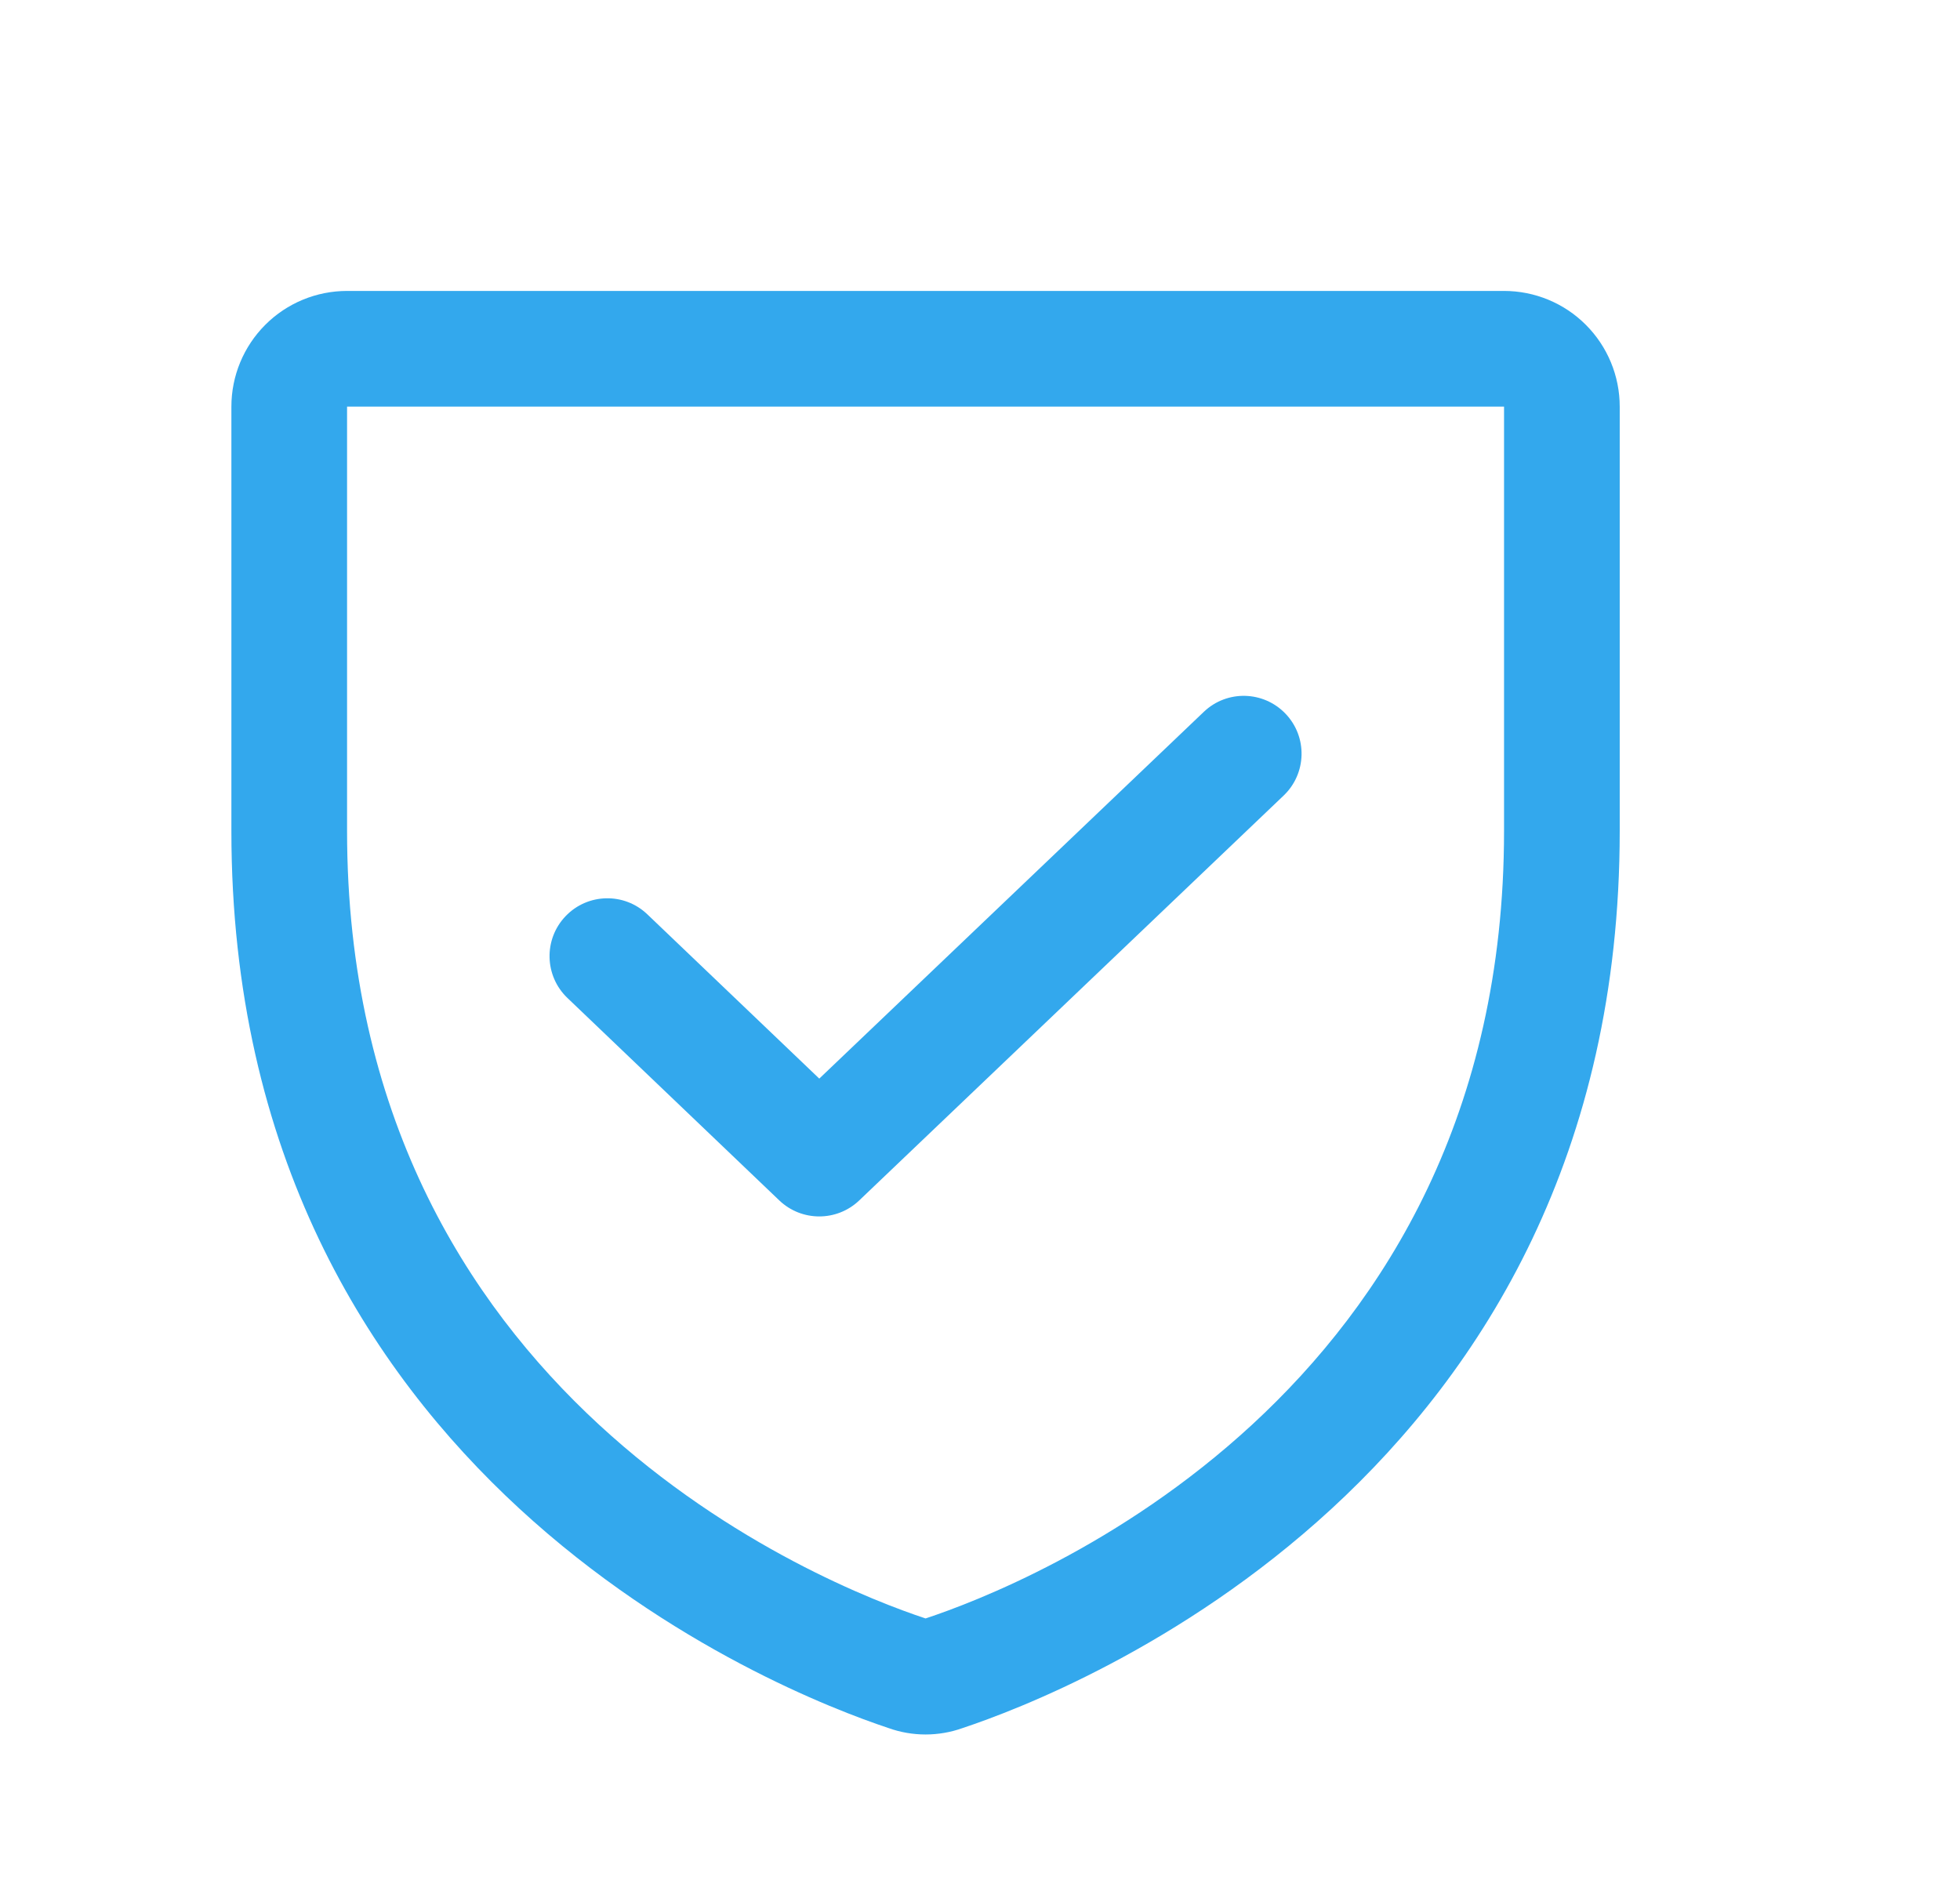
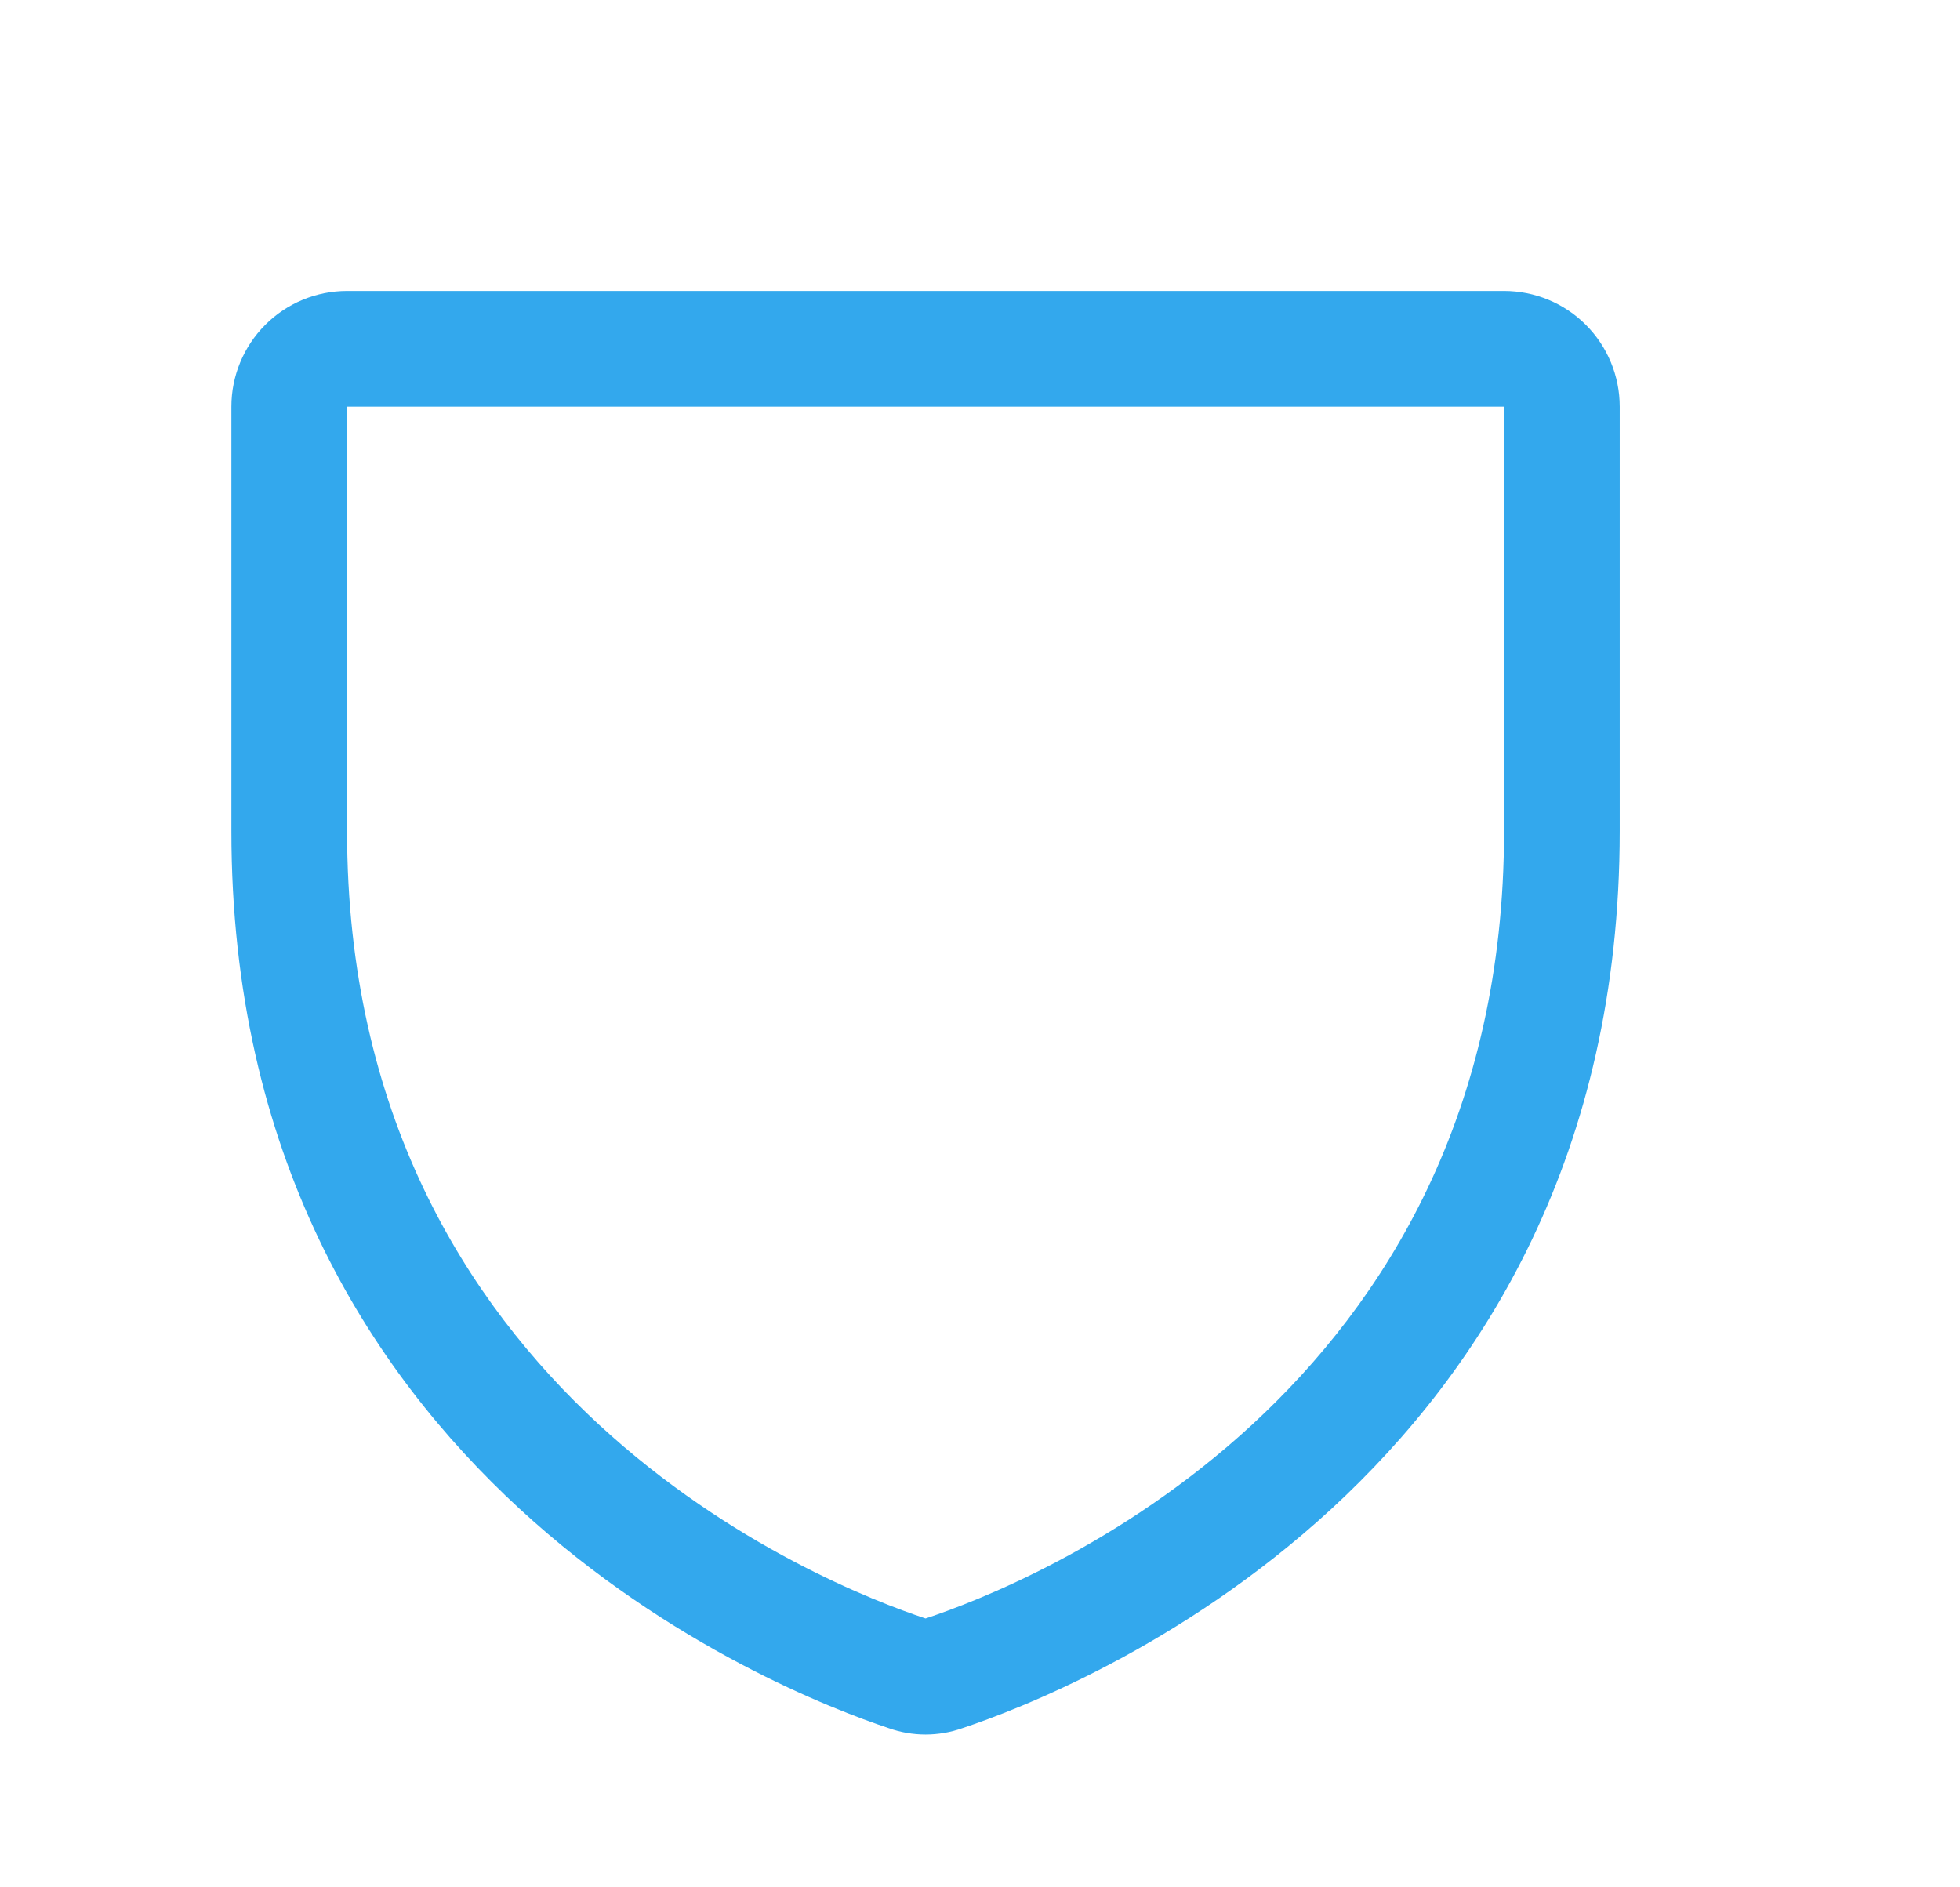
<svg xmlns="http://www.w3.org/2000/svg" width="54" height="52" viewBox="0 0 54 52" fill="none">
  <path fill-rule="evenodd" clip-rule="evenodd" d="M7.309 8.949C7.906 8.351 8.717 8.016 9.562 8.016H41.438C42.283 8.016 43.094 8.351 43.691 8.949C44.289 9.547 44.625 10.358 44.625 11.203V22.897C44.625 40.725 29.489 46.625 26.521 47.612C25.861 47.848 25.139 47.848 24.479 47.612C21.511 46.625 6.375 40.725 6.375 22.897V11.203C6.375 10.358 6.711 9.547 7.309 8.949ZM41.438 11.203L9.562 11.203L9.562 22.897C9.562 38.488 22.75 43.682 25.5 44.592C28.25 43.682 41.438 38.488 41.438 22.897V11.203Z" fill="#33A8ED" />
-   <path fill-rule="evenodd" clip-rule="evenodd" d="M35.419 19.666C36.026 20.302 36.003 21.311 35.366 21.919L23.672 33.075C23.055 33.663 22.086 33.662 21.47 33.074L15.633 27.496C14.997 26.888 14.974 25.879 15.582 25.243C16.19 24.606 17.199 24.583 17.835 25.192L22.572 29.718L33.166 19.613C33.802 19.005 34.811 19.029 35.419 19.666Z" fill="#33A8ED" />
</svg>